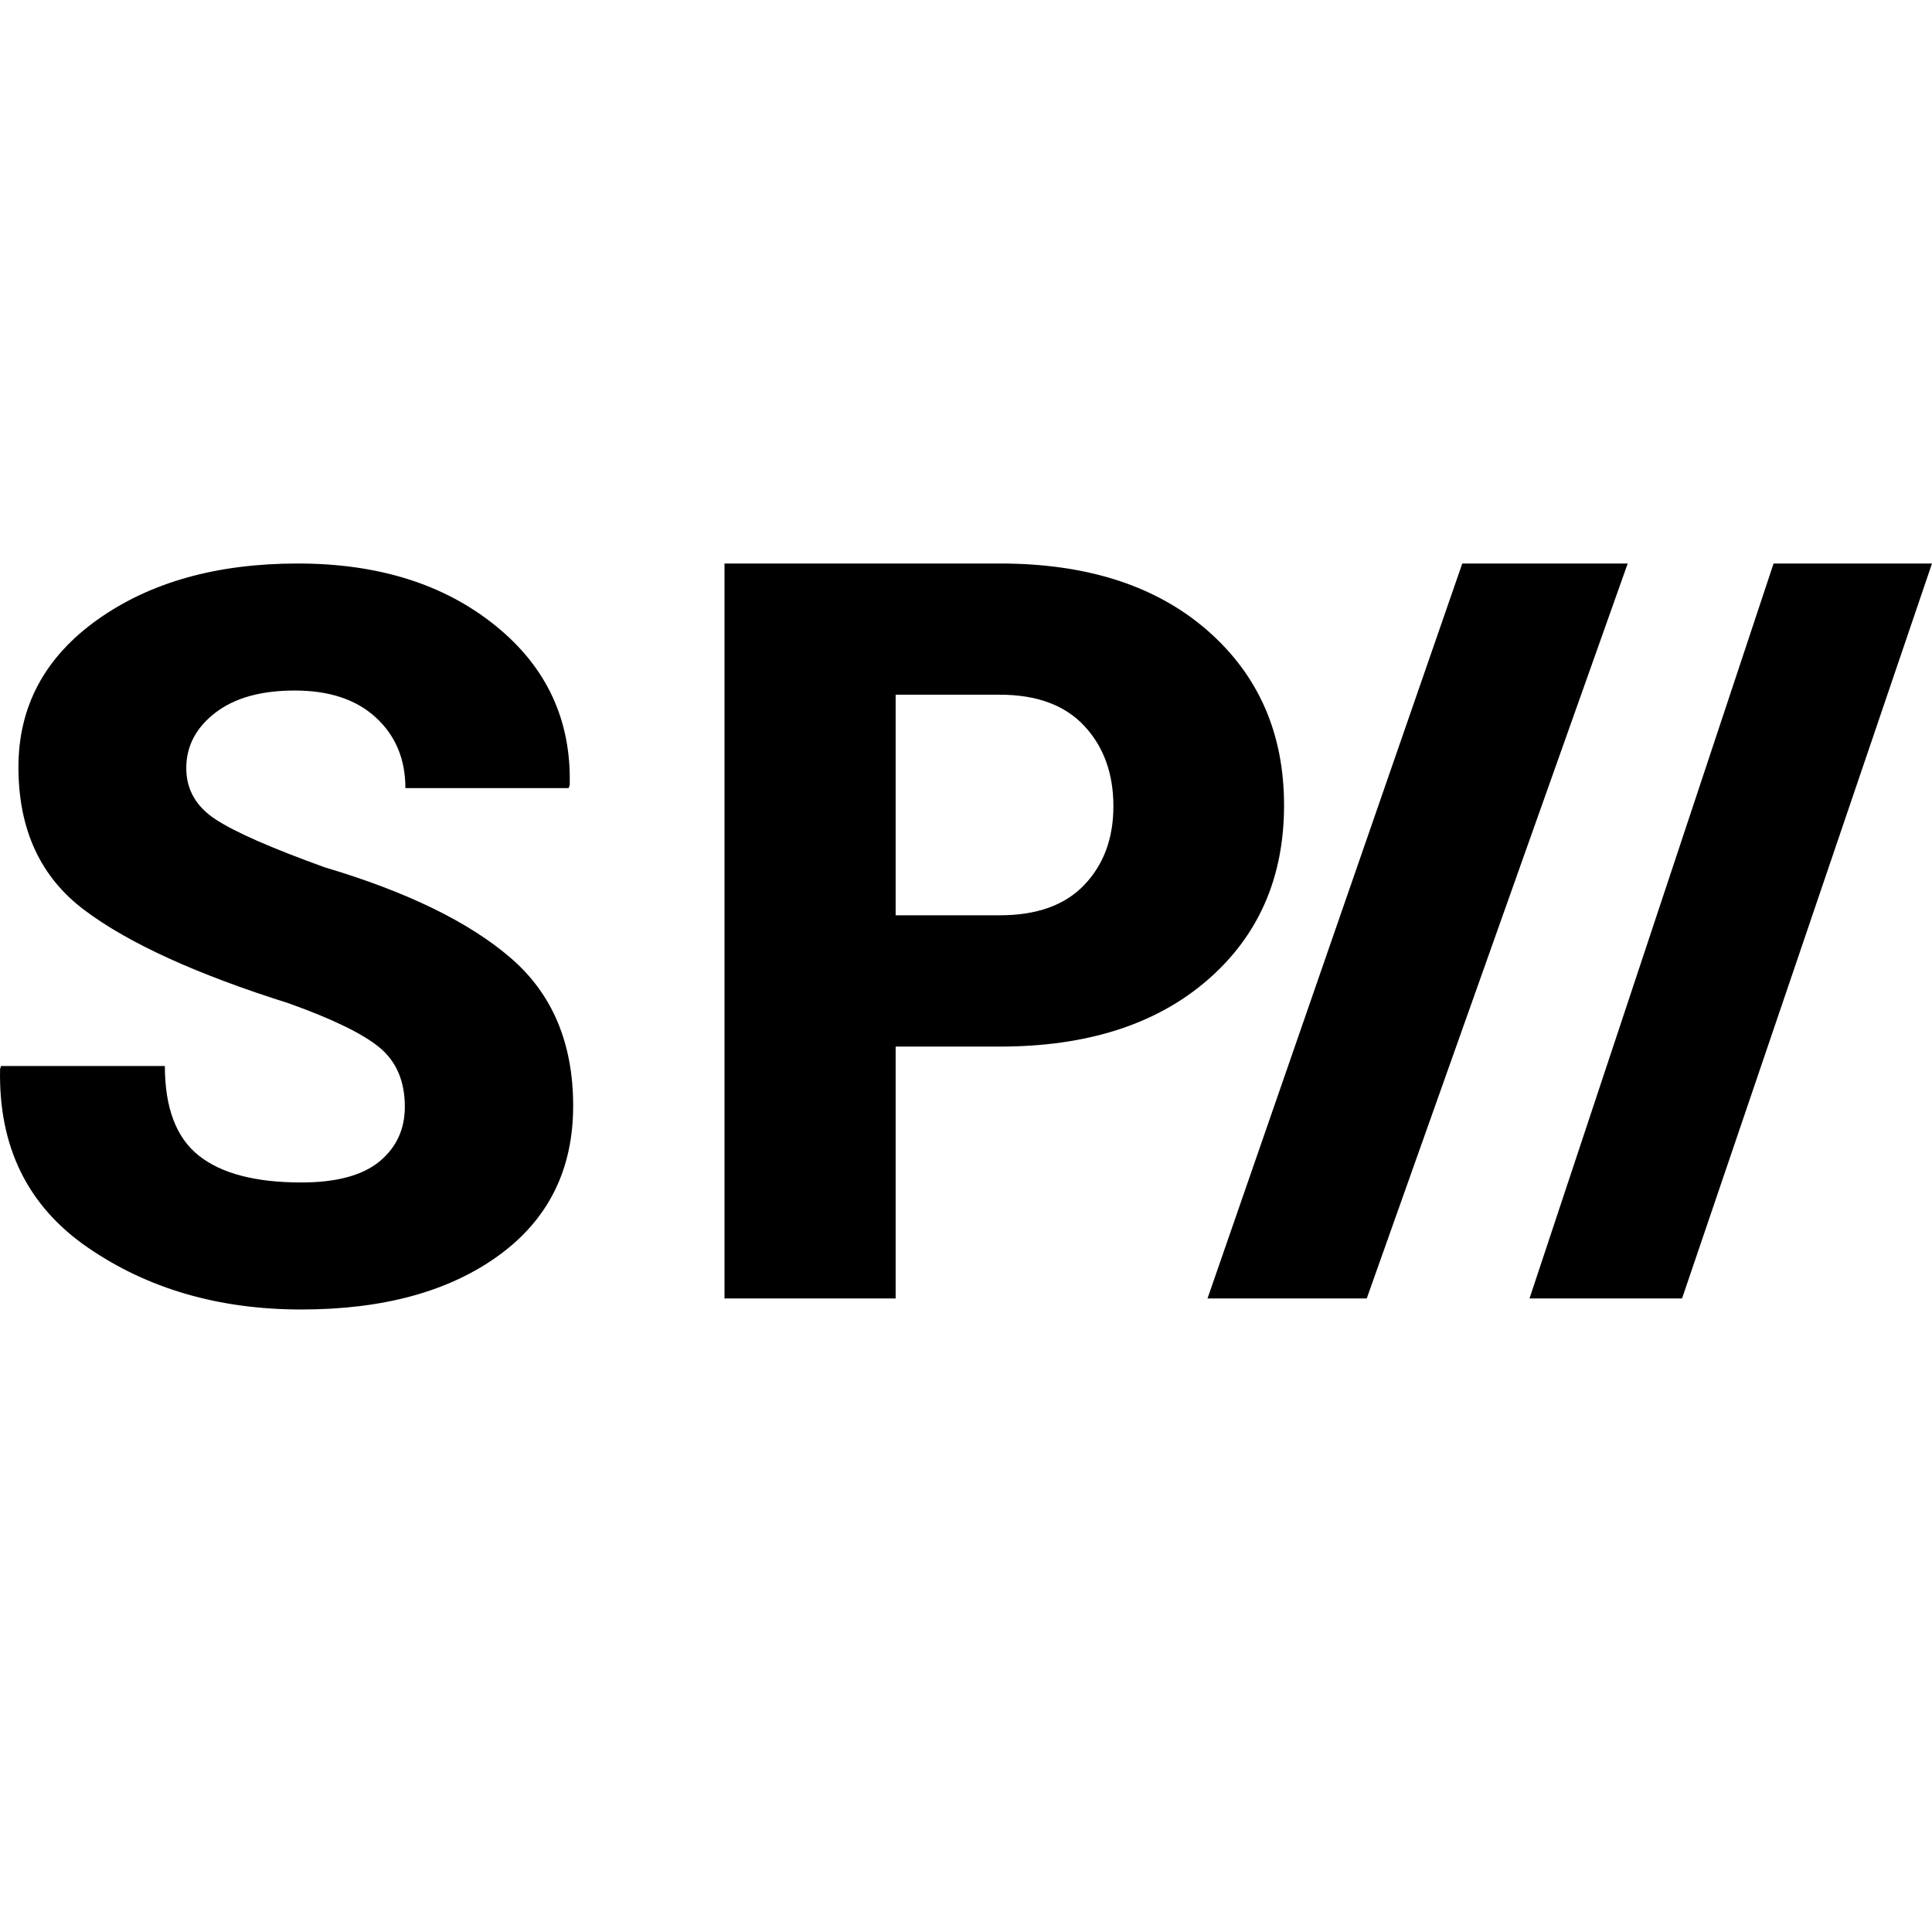
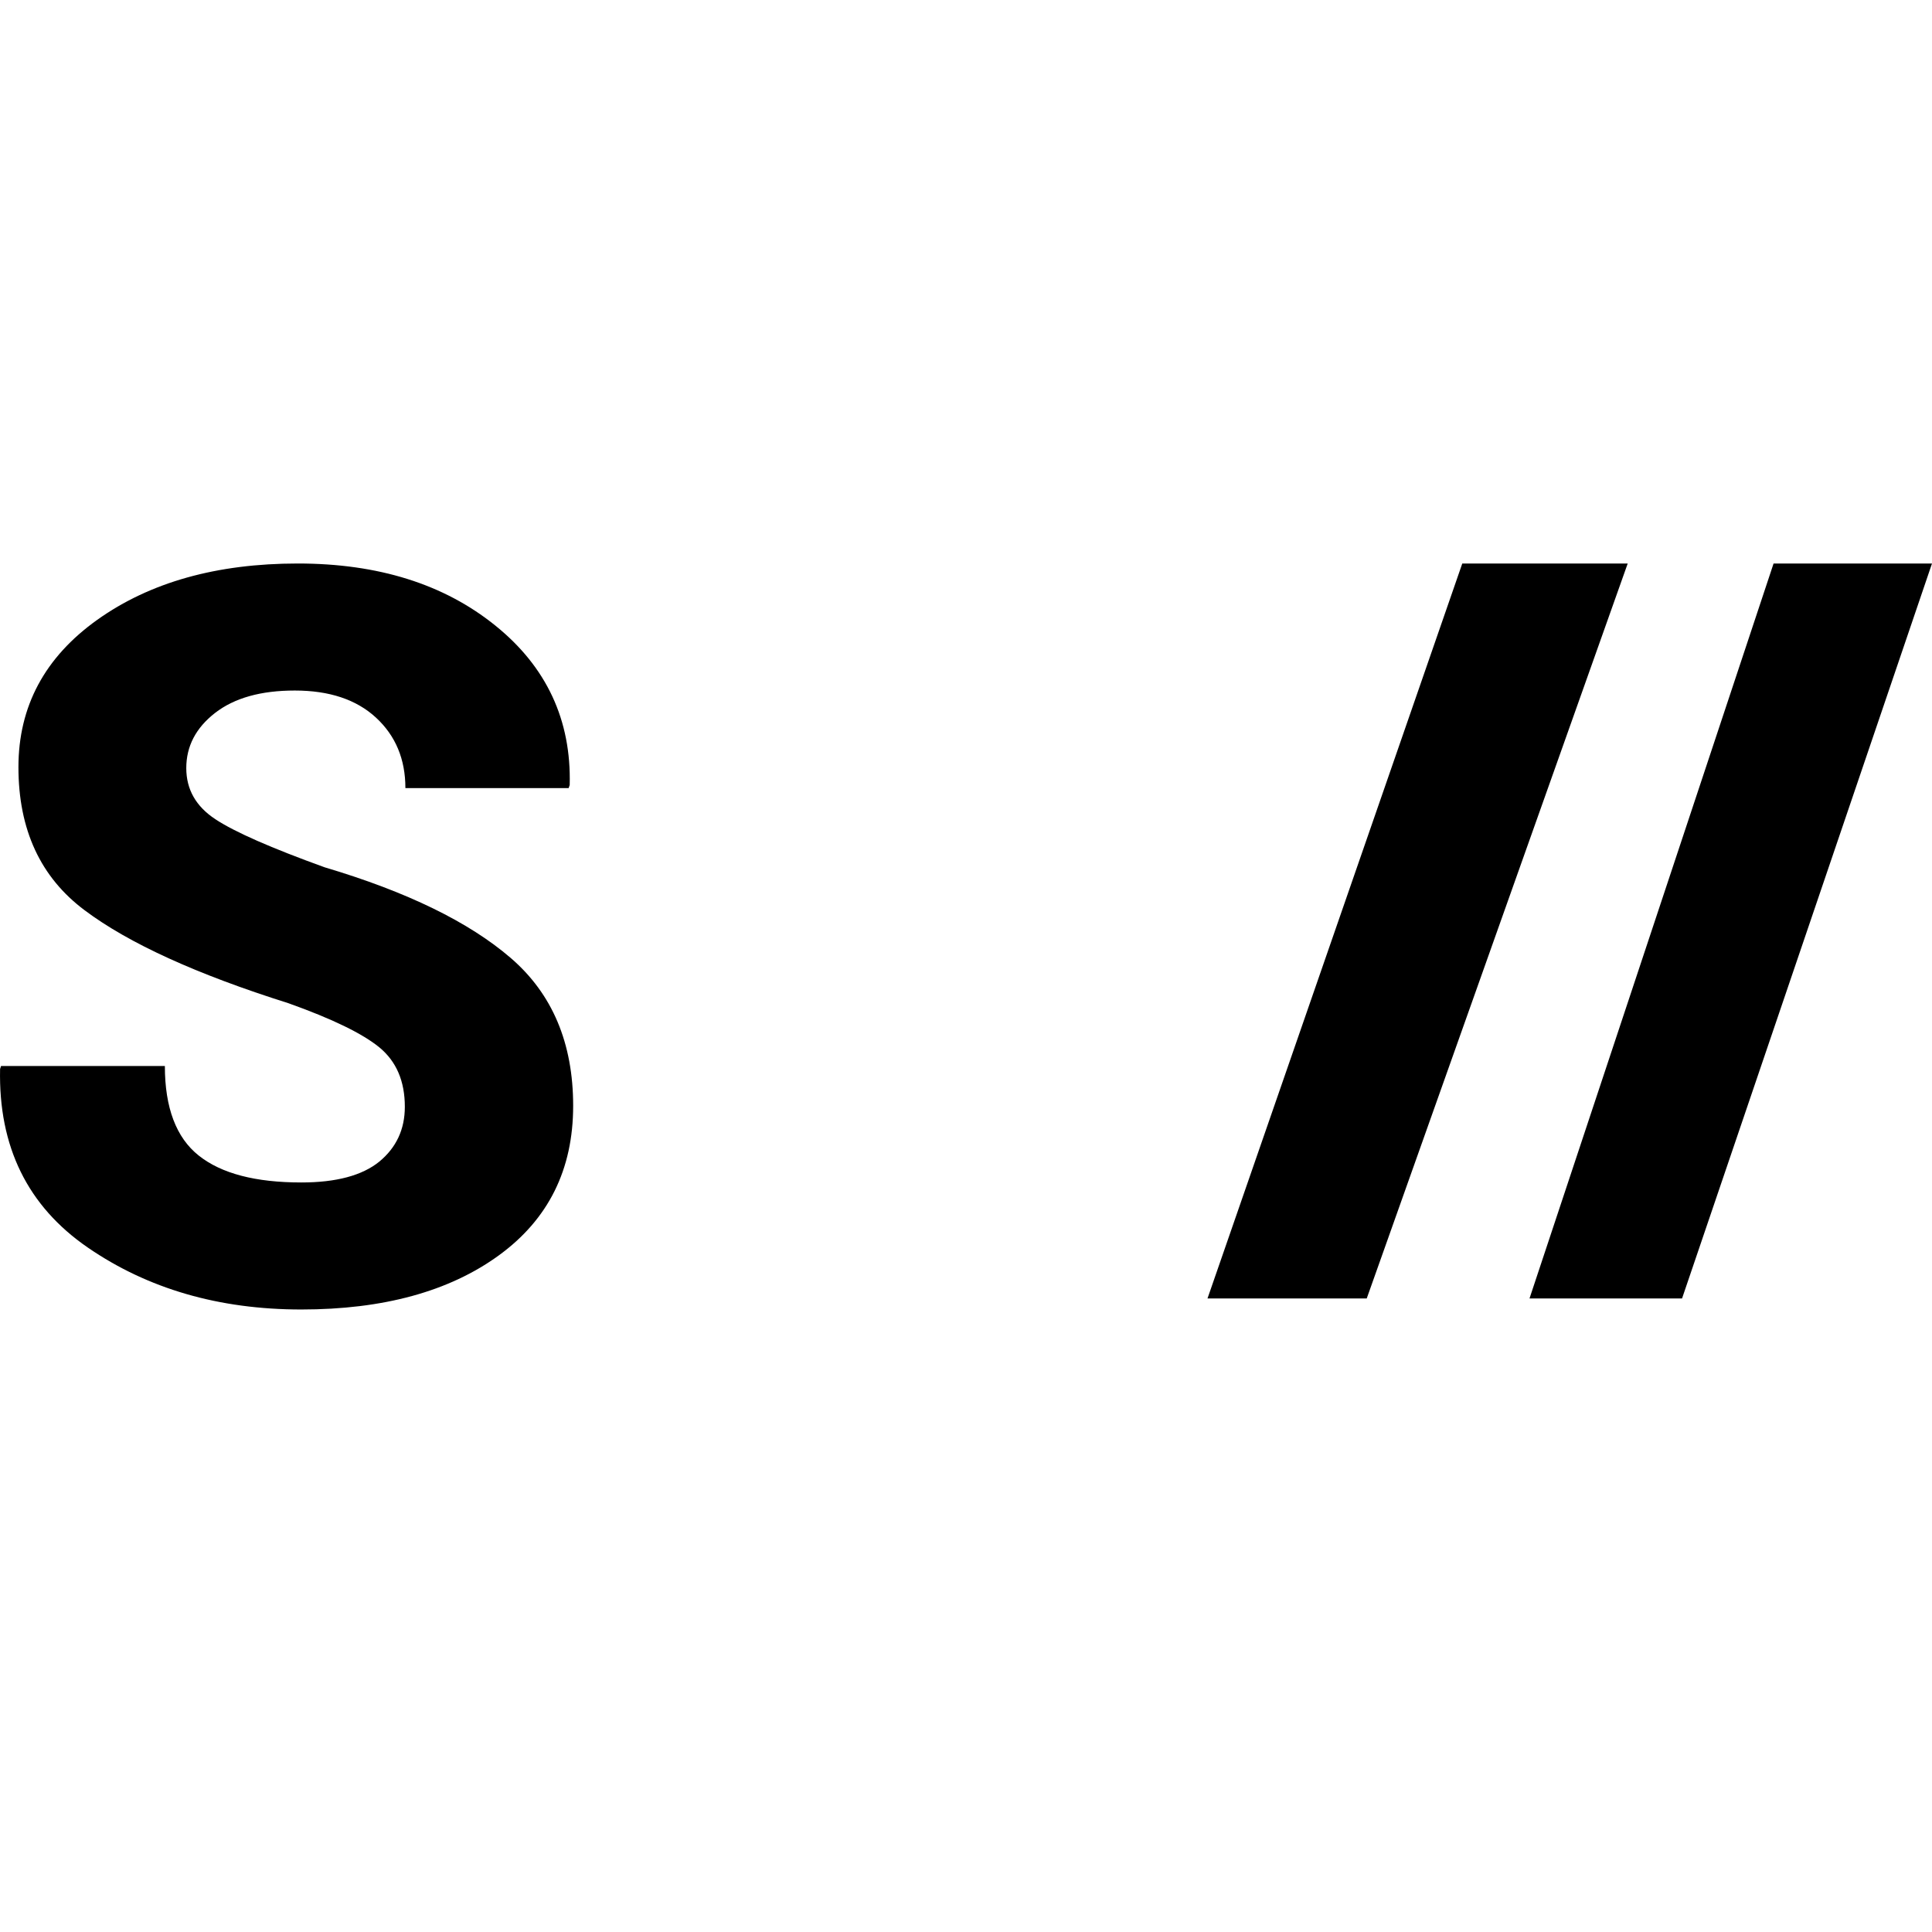
<svg xmlns="http://www.w3.org/2000/svg" width="24" height="24" viewBox="0 0 24 24">
  <g transform="translate(0 7)">
    <path d="M5.029,6.749 C5.029,6.431 4.924,6.186 4.714,6.012 C4.503,5.839 4.126,5.656 3.582,5.462 C2.444,5.103 1.6,4.719 1.052,4.308 C0.503,3.898 0.229,3.306 0.229,2.53 C0.229,1.775 0.556,1.165 1.209,0.699 C1.863,0.233 2.693,0 3.699,0 C4.698,0 5.515,0.256 6.152,0.77 C6.789,1.283 7.098,1.945 7.077,2.752 L7.064,2.79 L5.036,2.79 C5.036,2.431 4.914,2.139 4.67,1.914 C4.427,1.69 4.091,1.578 3.662,1.578 C3.242,1.578 2.912,1.67 2.672,1.856 C2.433,2.042 2.314,2.27 2.314,2.542 C2.314,2.806 2.434,3.018 2.676,3.177 C2.917,3.336 3.369,3.534 4.033,3.774 C5.056,4.078 5.826,4.454 6.344,4.9 C6.861,5.345 7.12,5.957 7.12,6.737 C7.12,7.529 6.812,8.148 6.195,8.596 C5.579,9.043 4.761,9.267 3.743,9.267 C2.72,9.267 1.836,9.01 1.09,8.497 C0.343,7.983 -0.02,7.244 0.001,6.279 L0.013,6.242 L2.048,6.242 C2.048,6.761 2.189,7.133 2.469,7.355 C2.749,7.578 3.174,7.689 3.743,7.689 C4.176,7.689 4.499,7.603 4.712,7.43 C4.923,7.256 5.029,7.029 5.029,6.749" />
    <polygon points="22.032 0 19 9.13 19.305 9.13 20.895 9.13 24 0" />
    <polygon points="18.165 0 15 9.13 16.978 9.13 20.22 0" />
-     <path d="M11.126,4.37 L12.421,4.37 C12.88,4.37 13.231,4.244 13.471,3.991 C13.711,3.738 13.831,3.413 13.831,3.016 C13.831,2.61 13.711,2.278 13.471,2.019 C13.23,1.76 12.88,1.63 12.421,1.63 L11.126,1.63 L11.126,4.37 L11.126,4.37 Z M11.126,6.001 L11.126,9.13 L9,9.13 L9,0 L12.421,0 C13.504,0 14.362,0.277 14.998,0.831 C15.633,1.385 15.951,2.109 15.951,3.004 C15.951,3.902 15.633,4.627 14.998,5.176 C14.362,5.726 13.503,6.001 12.421,6.001 L11.126,6.001 Z" />
  </g>
</svg>